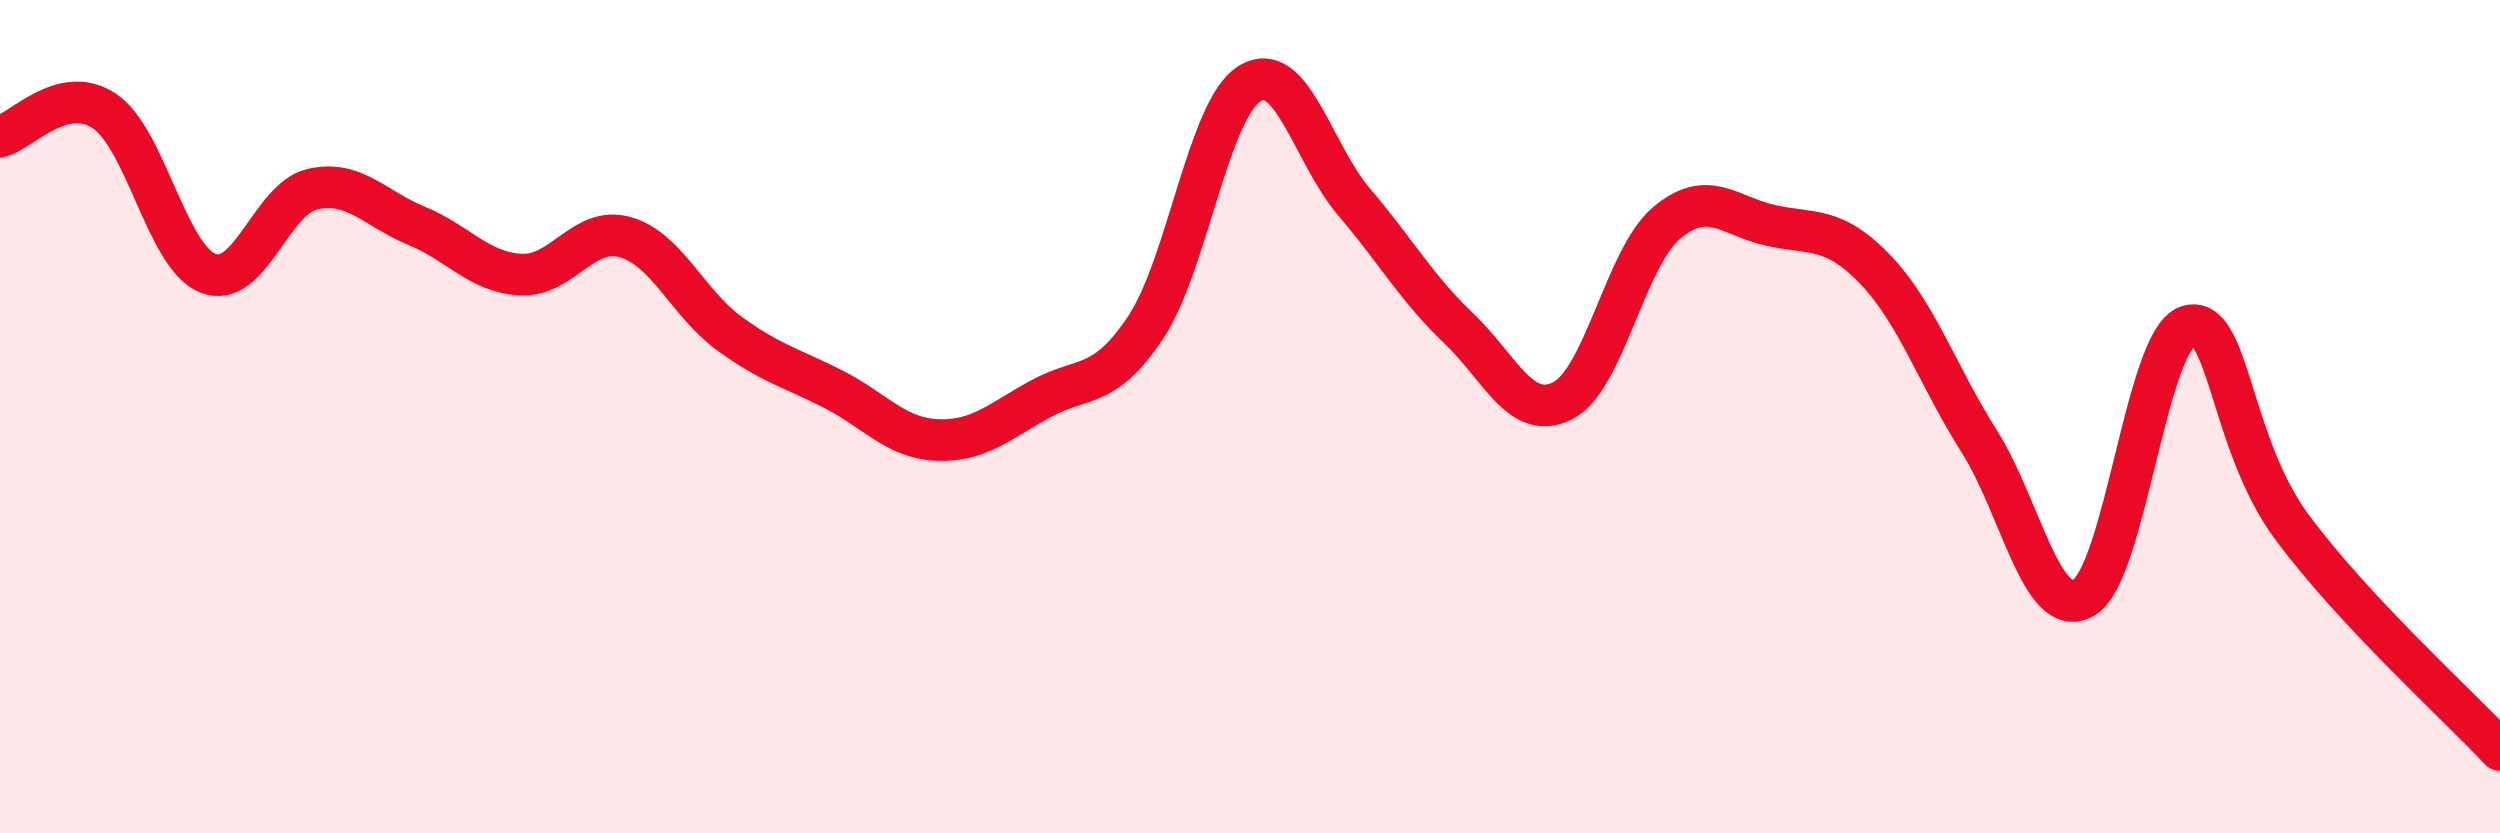
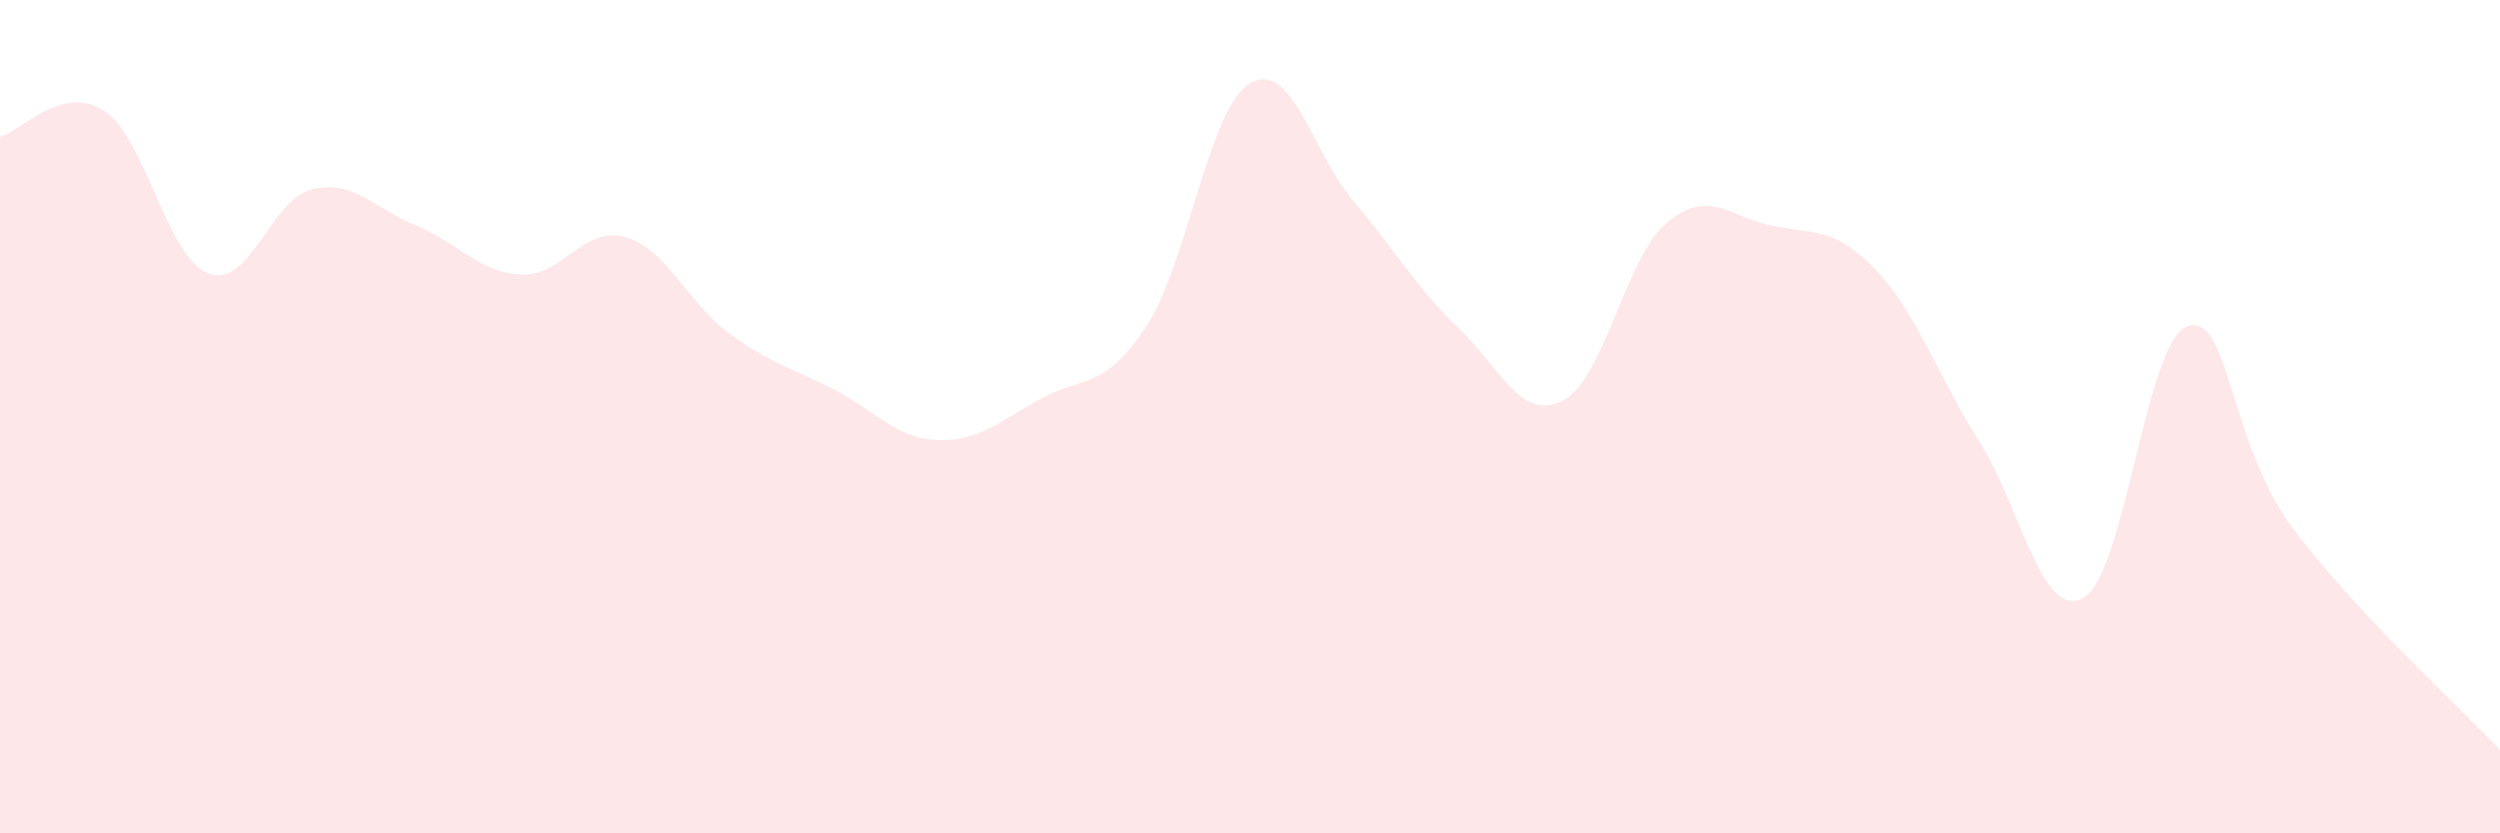
<svg xmlns="http://www.w3.org/2000/svg" width="60" height="20" viewBox="0 0 60 20">
  <path d="M 0,3.28 C 0.5,3.16 1.5,2 2.5,2.66 C 3.5,3.32 4,6.18 5,6.56 C 6,6.94 6.5,4.77 7.5,4.54 C 8.5,4.31 9,5.01 10,5.42 C 11,5.83 11.5,6.54 12.5,6.59 C 13.5,6.64 14,5.41 15,5.69 C 16,5.97 16.5,7.27 17.5,8 C 18.5,8.73 19,8.83 20,9.34 C 21,9.85 21.5,10.52 22.5,10.56 C 23.5,10.6 24,10.1 25,9.56 C 26,9.02 26.5,9.36 27.5,7.85 C 28.5,6.34 29,2.6 30,2 C 31,1.4 31.5,3.68 32.5,4.85 C 33.5,6.02 34,6.92 35,7.87 C 36,8.82 36.5,10.12 37.5,9.62 C 38.5,9.12 39,6.19 40,5.35 C 41,4.51 41.5,5.19 42.5,5.41 C 43.5,5.63 44,5.42 45,6.46 C 46,7.5 46.5,9.01 47.5,10.59 C 48.5,12.17 49,14.9 50,14.35 C 51,13.8 51.5,8.17 52.5,7.83 C 53.5,7.49 53.5,10.61 55,12.64 C 56.5,14.67 59,16.93 60,18L60 20L0 20Z" fill="#EB0A25" opacity="0.1" stroke-linecap="round" stroke-linejoin="round" />
-   <path d="M 0,3.28 C 0.5,3.16 1.5,2 2.5,2.66 C 3.5,3.32 4,6.18 5,6.56 C 6,6.94 6.5,4.77 7.5,4.54 C 8.5,4.31 9,5.01 10,5.42 C 11,5.83 11.5,6.54 12.5,6.59 C 13.5,6.64 14,5.41 15,5.69 C 16,5.97 16.5,7.27 17.5,8 C 18.5,8.73 19,8.83 20,9.34 C 21,9.85 21.5,10.52 22.5,10.56 C 23.5,10.6 24,10.1 25,9.56 C 26,9.02 26.5,9.36 27.5,7.85 C 28.5,6.34 29,2.6 30,2 C 31,1.4 31.5,3.68 32.5,4.85 C 33.5,6.02 34,6.92 35,7.87 C 36,8.82 36.5,10.12 37.5,9.62 C 38.5,9.12 39,6.19 40,5.35 C 41,4.51 41.5,5.19 42.5,5.41 C 43.5,5.63 44,5.42 45,6.46 C 46,7.5 46.5,9.01 47.5,10.59 C 48.5,12.17 49,14.9 50,14.35 C 51,13.8 51.5,8.17 52.5,7.83 C 53.5,7.49 53.5,10.61 55,12.64 C 56.5,14.67 59,16.93 60,18" stroke="#EB0A25" stroke-width="1" fill="none" stroke-linecap="round" stroke-linejoin="round" />
</svg>